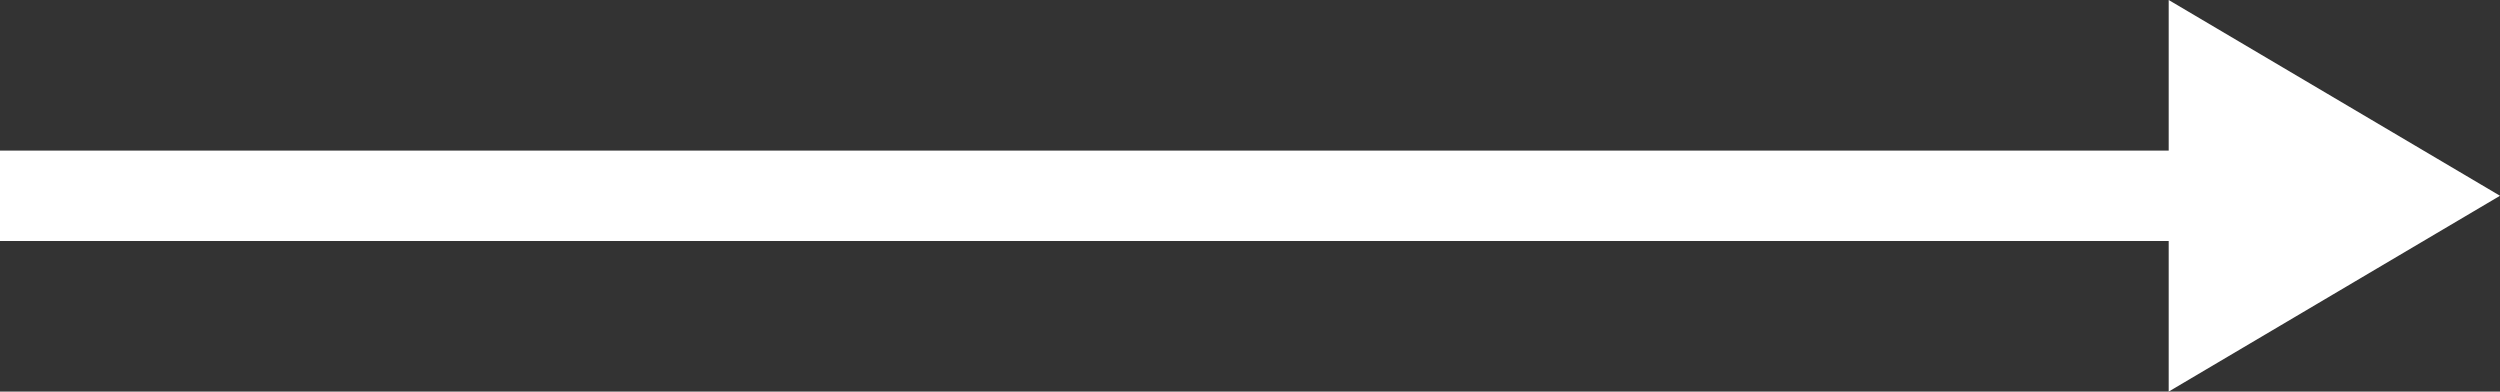
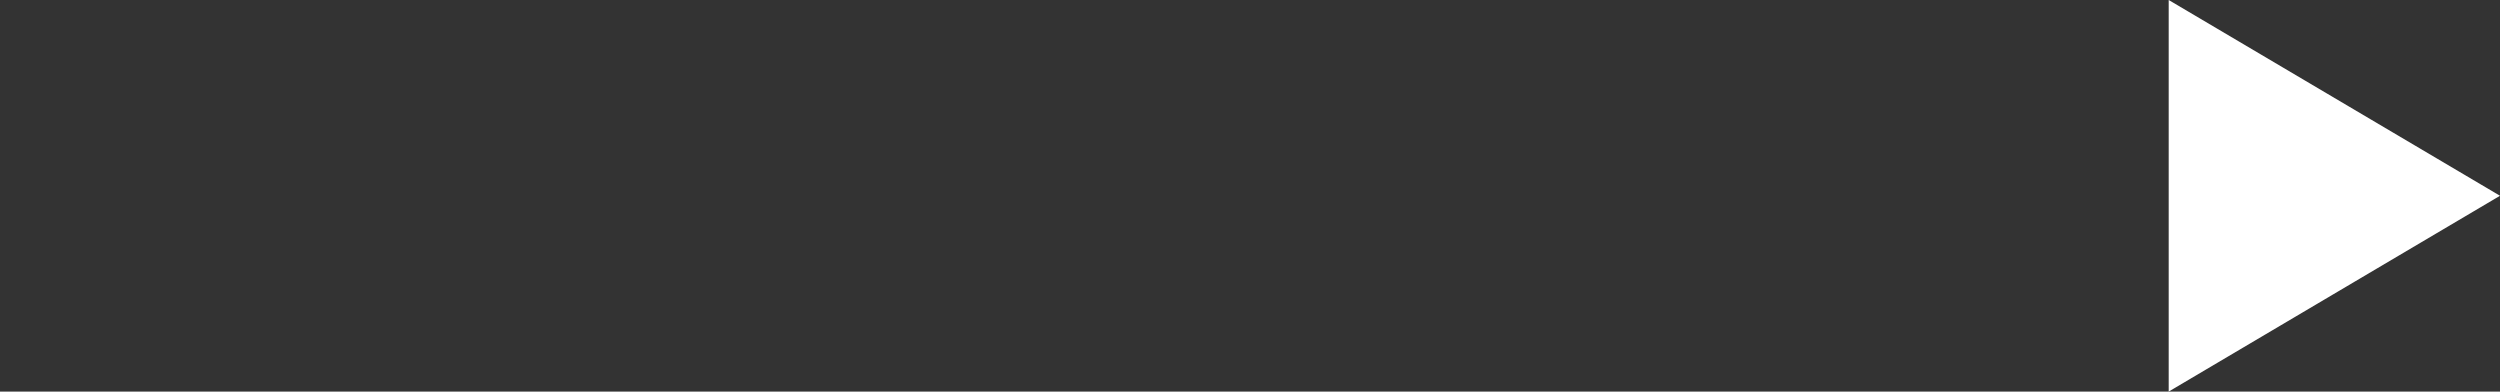
<svg xmlns="http://www.w3.org/2000/svg" width="54.632" height="8.557" viewBox="0 0 54.632 8.557">
  <rect x="0" y="0" width="54.632" height="8.557" fill="#333333" stroke="none" />
-   <path id="cenik_arrow" d="M0,47.392H3.291V0H5.266V47.392H8.557l-4.278,7.24Z" transform="translate(0 8.557) rotate(-90)" fill="#fff" />
+   <path id="cenik_arrow" d="M0,47.392H3.291H5.266V47.392H8.557l-4.278,7.24Z" transform="translate(0 8.557) rotate(-90)" fill="#fff" />
</svg>